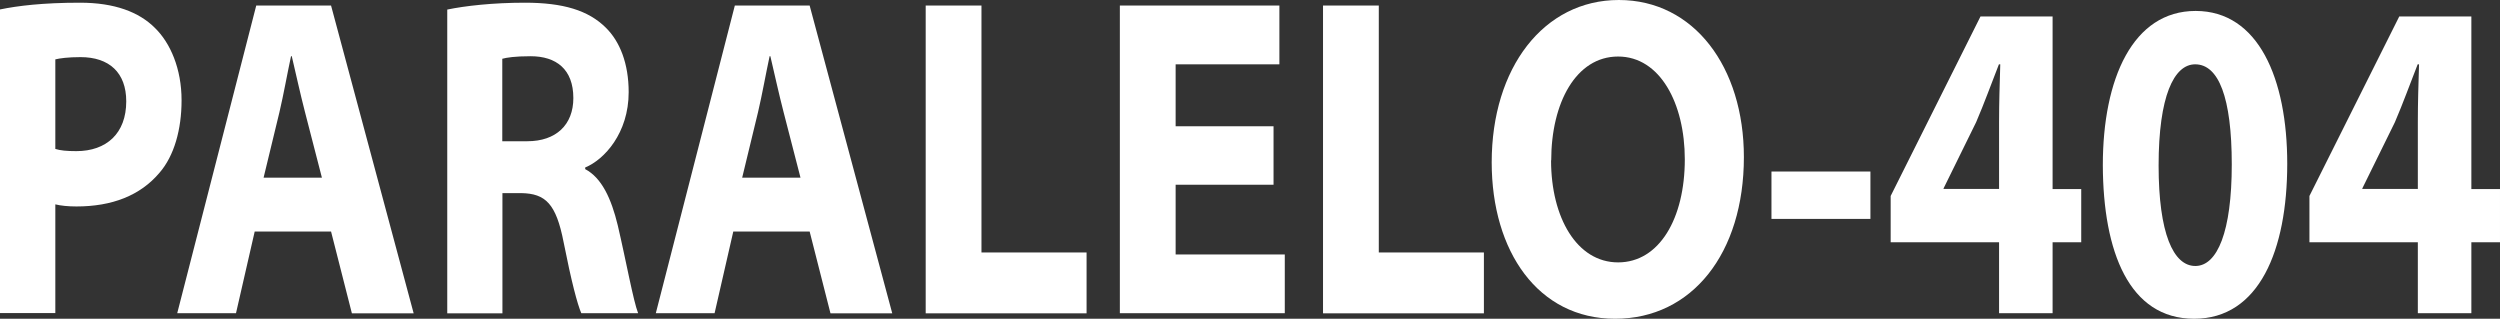
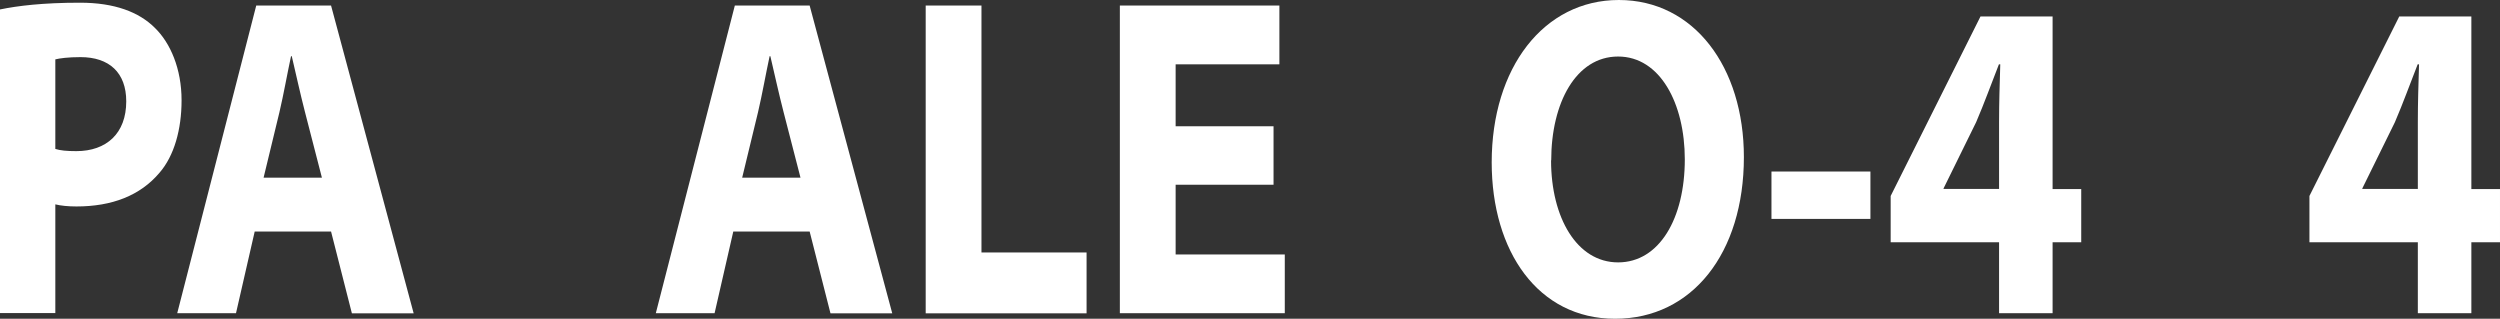
<svg xmlns="http://www.w3.org/2000/svg" id="Capa_1" data-name="Capa 1" viewBox="0 0 166.74 21.26">
  <rect x="0" y="0" width="166.74" height="21.26" fill="#333333" stroke="none" />
  <defs>
    <style>      .cls-1 {        fill: #fff;      }    </style>
  </defs>
  <path class="cls-1" d="M0,.63C1.17.39,2.84.18,5.34.18c2.3,0,3.93.62,4.99,1.68,1.03,1,1.78,2.72,1.78,4.83,0,1.94-.49,3.7-1.47,4.83-1.29,1.53-3.18,2.25-5.54,2.25-.56,0-1.05-.05-1.41-.14v7.25H0V.63ZM3.68,9.93c.34.11.78.15,1.41.15,2.01,0,3.33-1.18,3.33-3.32,0-1.92-1.14-2.95-3.05-2.95-.84,0-1.4.08-1.68.15v5.97Z" />
  <path class="cls-1" d="M16.99,15.43l-1.25,5.46h-3.92L17.09.37h4.99l5.51,20.53h-4.12l-1.39-5.46h-5.09ZM21.47,11.85l-1.13-4.38c-.31-1.2-.61-2.57-.88-3.72h-.05c-.25,1.16-.49,2.53-.77,3.72l-1.06,4.38h3.9Z" />
-   <path class="cls-1" d="M29.82.64c1.2-.25,3.06-.46,5.19-.46,2.55,0,4.23.51,5.39,1.66.94.92,1.53,2.39,1.53,4.31,0,2.73-1.63,4.5-2.9,5.02v.11c1.1.58,1.74,1.96,2.17,3.74.55,2.34,1.04,5.06,1.36,5.87h-3.79c-.26-.6-.66-2.11-1.18-4.74-.5-2.57-1.21-3.24-2.82-3.27h-1.26v8.02h-3.68V.64ZM33.5,9.42h1.67c1.91,0,3.07-1.09,3.07-2.88,0-1.92-1.14-2.79-2.85-2.79-1.04,0-1.61.09-1.89.17v5.5Z" />
  <path class="cls-1" d="M48.91,15.43l-1.25,5.46h-3.92L49.01.37h4.99l5.51,20.53h-4.12l-1.39-5.46h-5.09ZM53.39,11.85l-1.13-4.38c-.31-1.2-.61-2.57-.88-3.72h-.05c-.25,1.16-.49,2.53-.77,3.72l-1.06,4.38h3.9Z" />
  <path class="cls-1" d="M61.74.37h3.72v16.47h7.01v4.06h-10.73V.37Z" />
  <path class="cls-1" d="M84.94,12.32h-6.53v4.65h7.28v3.92h-11V.37h10.64v3.92h-6.92v4.13h6.53v3.92Z" />
-   <path class="cls-1" d="M88.24.37h3.72v16.47h7.01v4.06h-10.73V.37Z" />
  <path class="cls-1" d="M116.31,10.48c0,6.4-3.45,10.78-8.59,10.78s-8.23-4.5-8.23-10.43c0-6.31,3.47-10.83,8.48-10.83s8.34,4.47,8.34,10.48ZM103.45,10.7c0,3.81,1.72,6.8,4.47,6.8s4.45-2.93,4.45-6.87c0-3.73-1.65-6.86-4.45-6.86s-4.46,3.08-4.46,6.93Z" />
  <path class="cls-1" d="M124.75,11.44v3.16h-6.6v-3.16h6.6Z" />
  <path class="cls-1" d="M133.33,20.89v-4.73h-7.23v-3.09l5.99-11.97h4.81v11.51h1.91v3.55h-1.91v4.73h-3.56ZM133.33,12.61v-4.49c0-1.24.04-2.48.08-3.83h-.09c-.53,1.35-.97,2.58-1.52,3.86l-2.16,4.39-.02.06h3.7Z" />
-   <path class="cls-1" d="M152.55,10.92c0,5.76-1.87,10.34-6.21,10.34s-6.07-4.47-6.09-10.24c0-5.77,2-10.29,6.19-10.29s6.11,4.52,6.11,10.19ZM143.97,11.03c0,4.53.98,6.71,2.45,6.71s2.43-2.29,2.43-6.77-.88-6.68-2.44-6.68c-1.42,0-2.44,2.13-2.44,6.75Z" />
  <path class="cls-1" d="M161.26,20.89v-4.73h-7.23v-3.09l5.99-11.97h4.81v11.51h1.91v3.55h-1.91v4.73h-3.56ZM161.26,12.61v-4.49c0-1.24.04-2.48.08-3.83h-.09c-.53,1.35-.97,2.58-1.52,3.86l-2.16,4.39-.02.06h3.7Z" />
</svg>